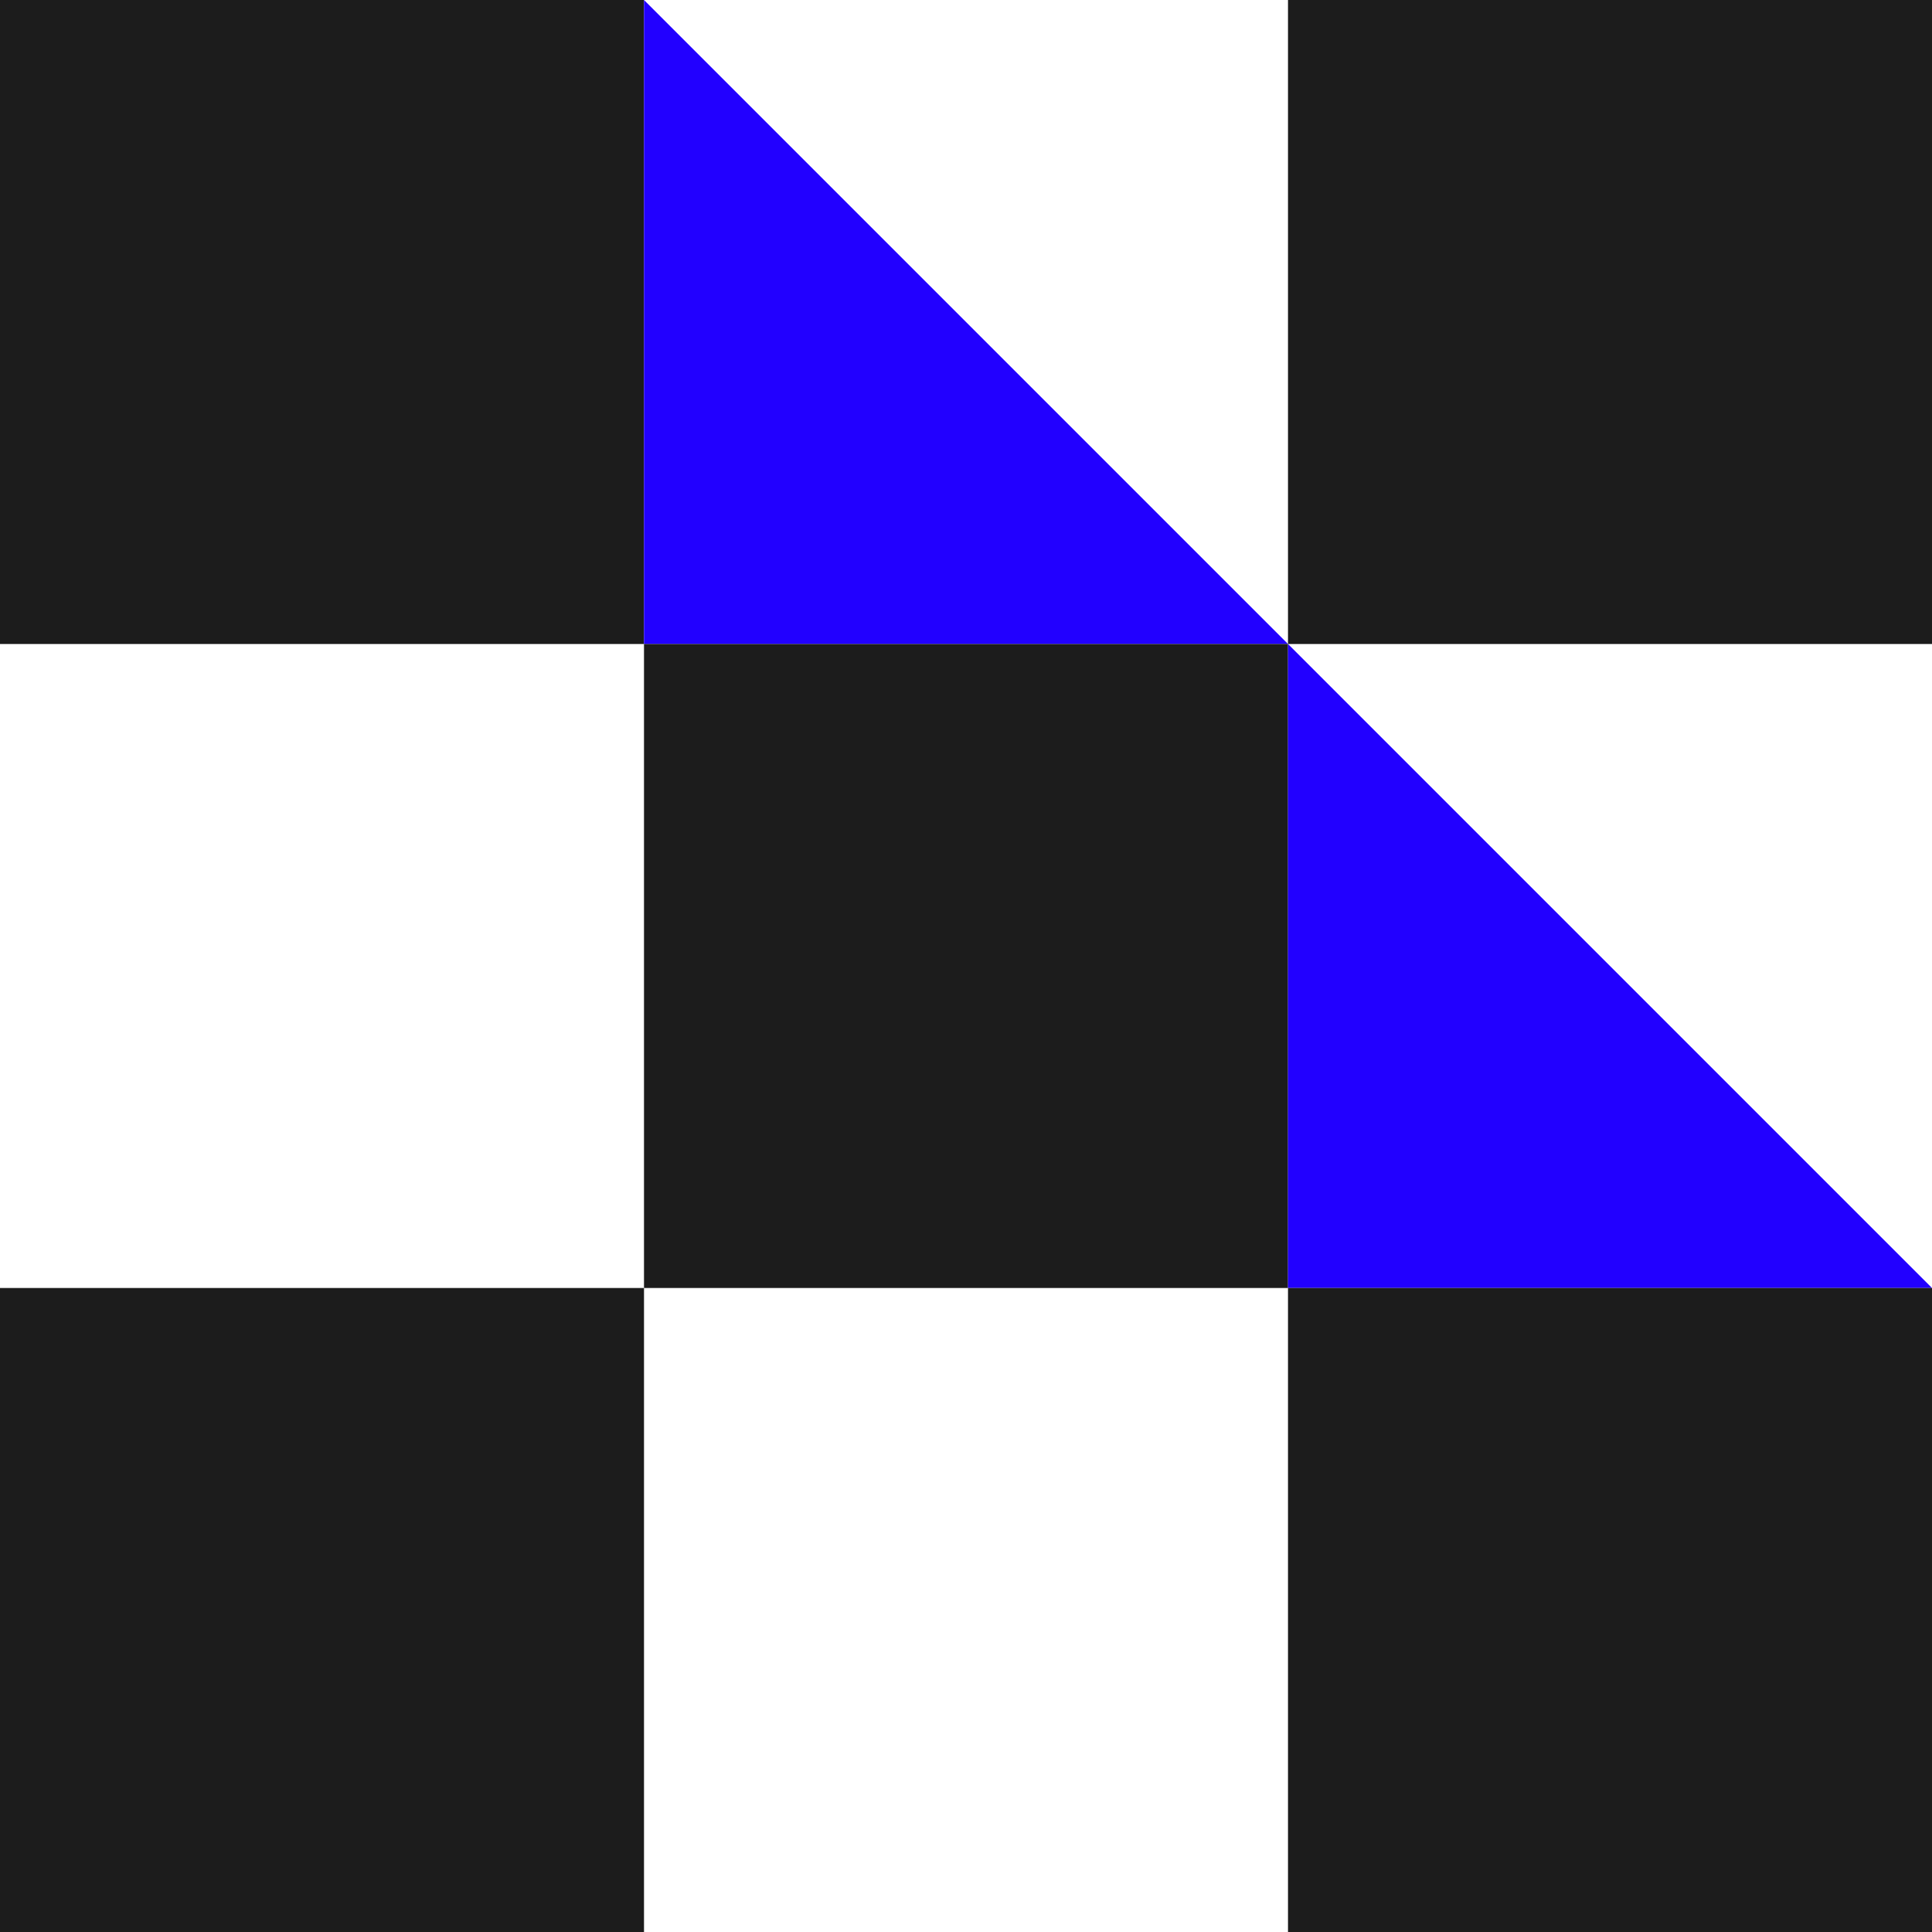
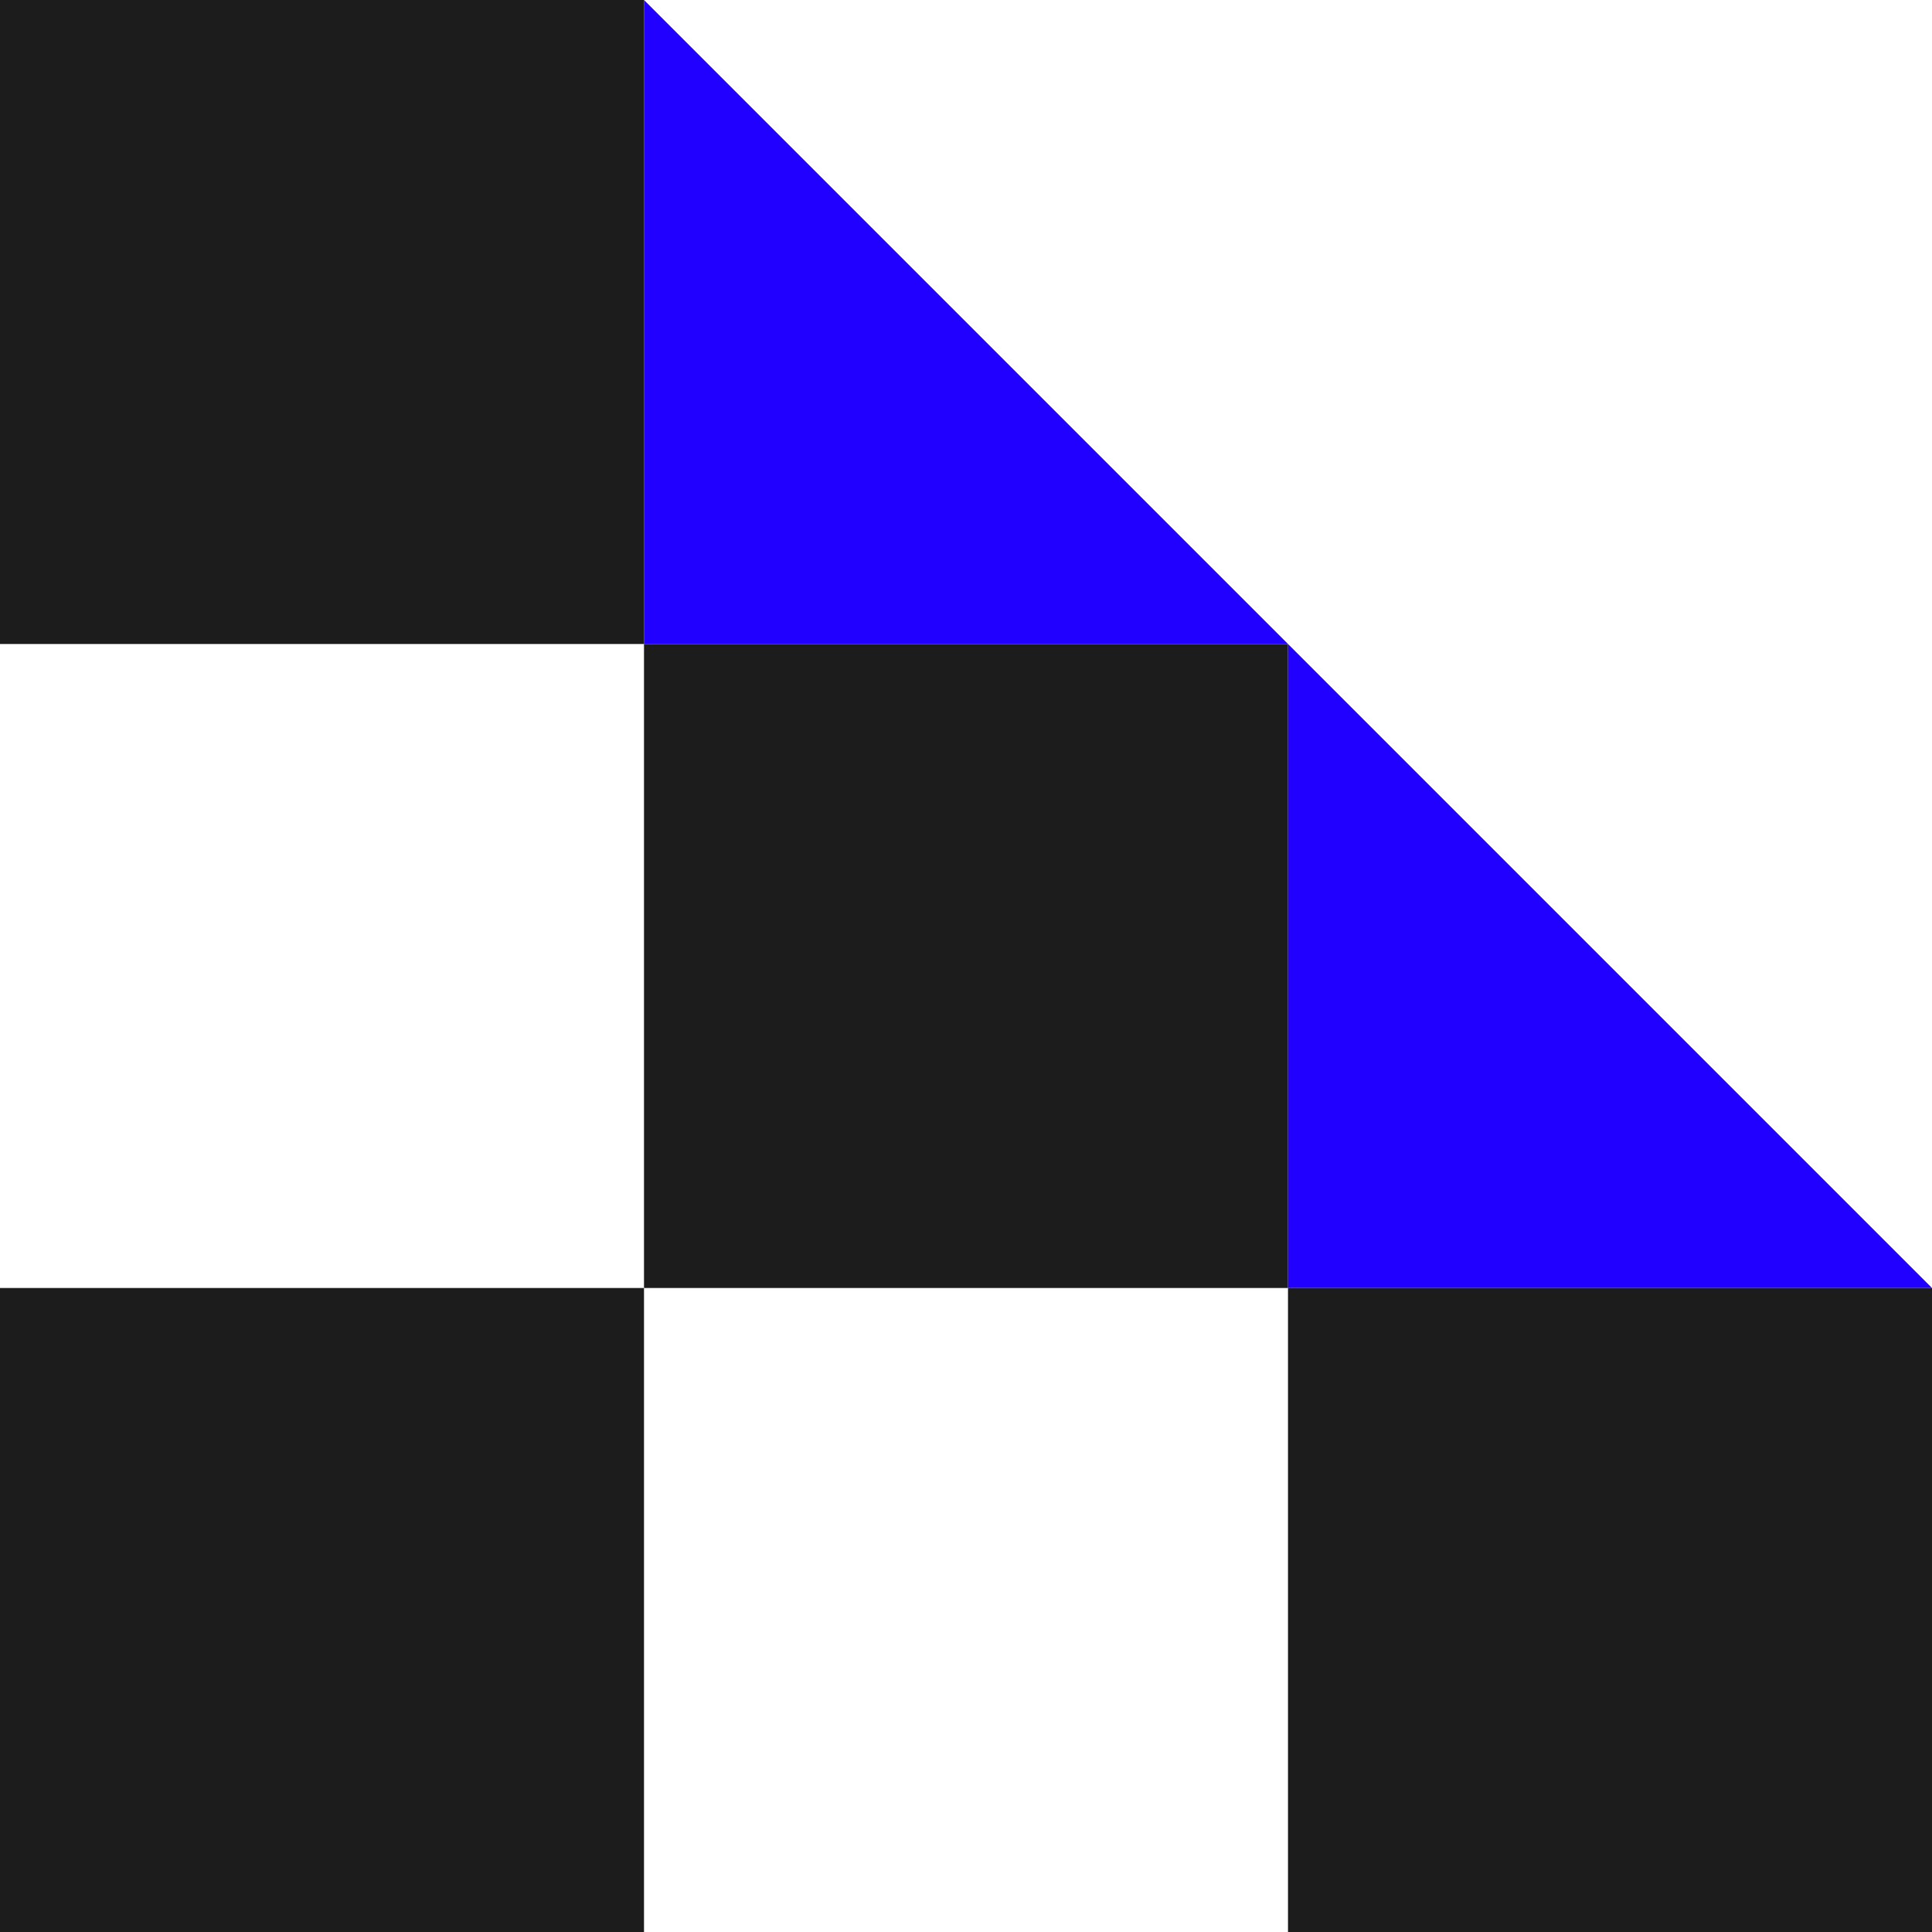
<svg xmlns="http://www.w3.org/2000/svg" id="Calque_2" data-name="Calque 2" viewBox="0 0 83.04 83.04">
  <defs>
    <style>
      .cls-1 {
        fill: #20f;
      }

      .cls-2 {
        fill: #1c1c1c;
      }
    </style>
  </defs>
  <g id="Calque_1-2" data-name="Calque 1">
    <g>
      <rect class="cls-2" width="27.68" height="27.68" />
      <rect class="cls-2" y="55.36" width="27.68" height="27.68" />
      <polygon class="cls-1" points="55.36 27.68 27.68 27.68 27.68 0 55.36 27.68" />
      <rect class="cls-2" x="27.68" y="27.68" width="27.68" height="27.68" />
-       <rect class="cls-2" x="55.36" width="27.68" height="27.68" />
      <polygon class="cls-1" points="83.04 55.36 55.36 55.36 55.36 27.68 83.04 55.36" />
      <rect class="cls-2" x="55.36" y="55.36" width="27.68" height="27.68" />
    </g>
  </g>
</svg>